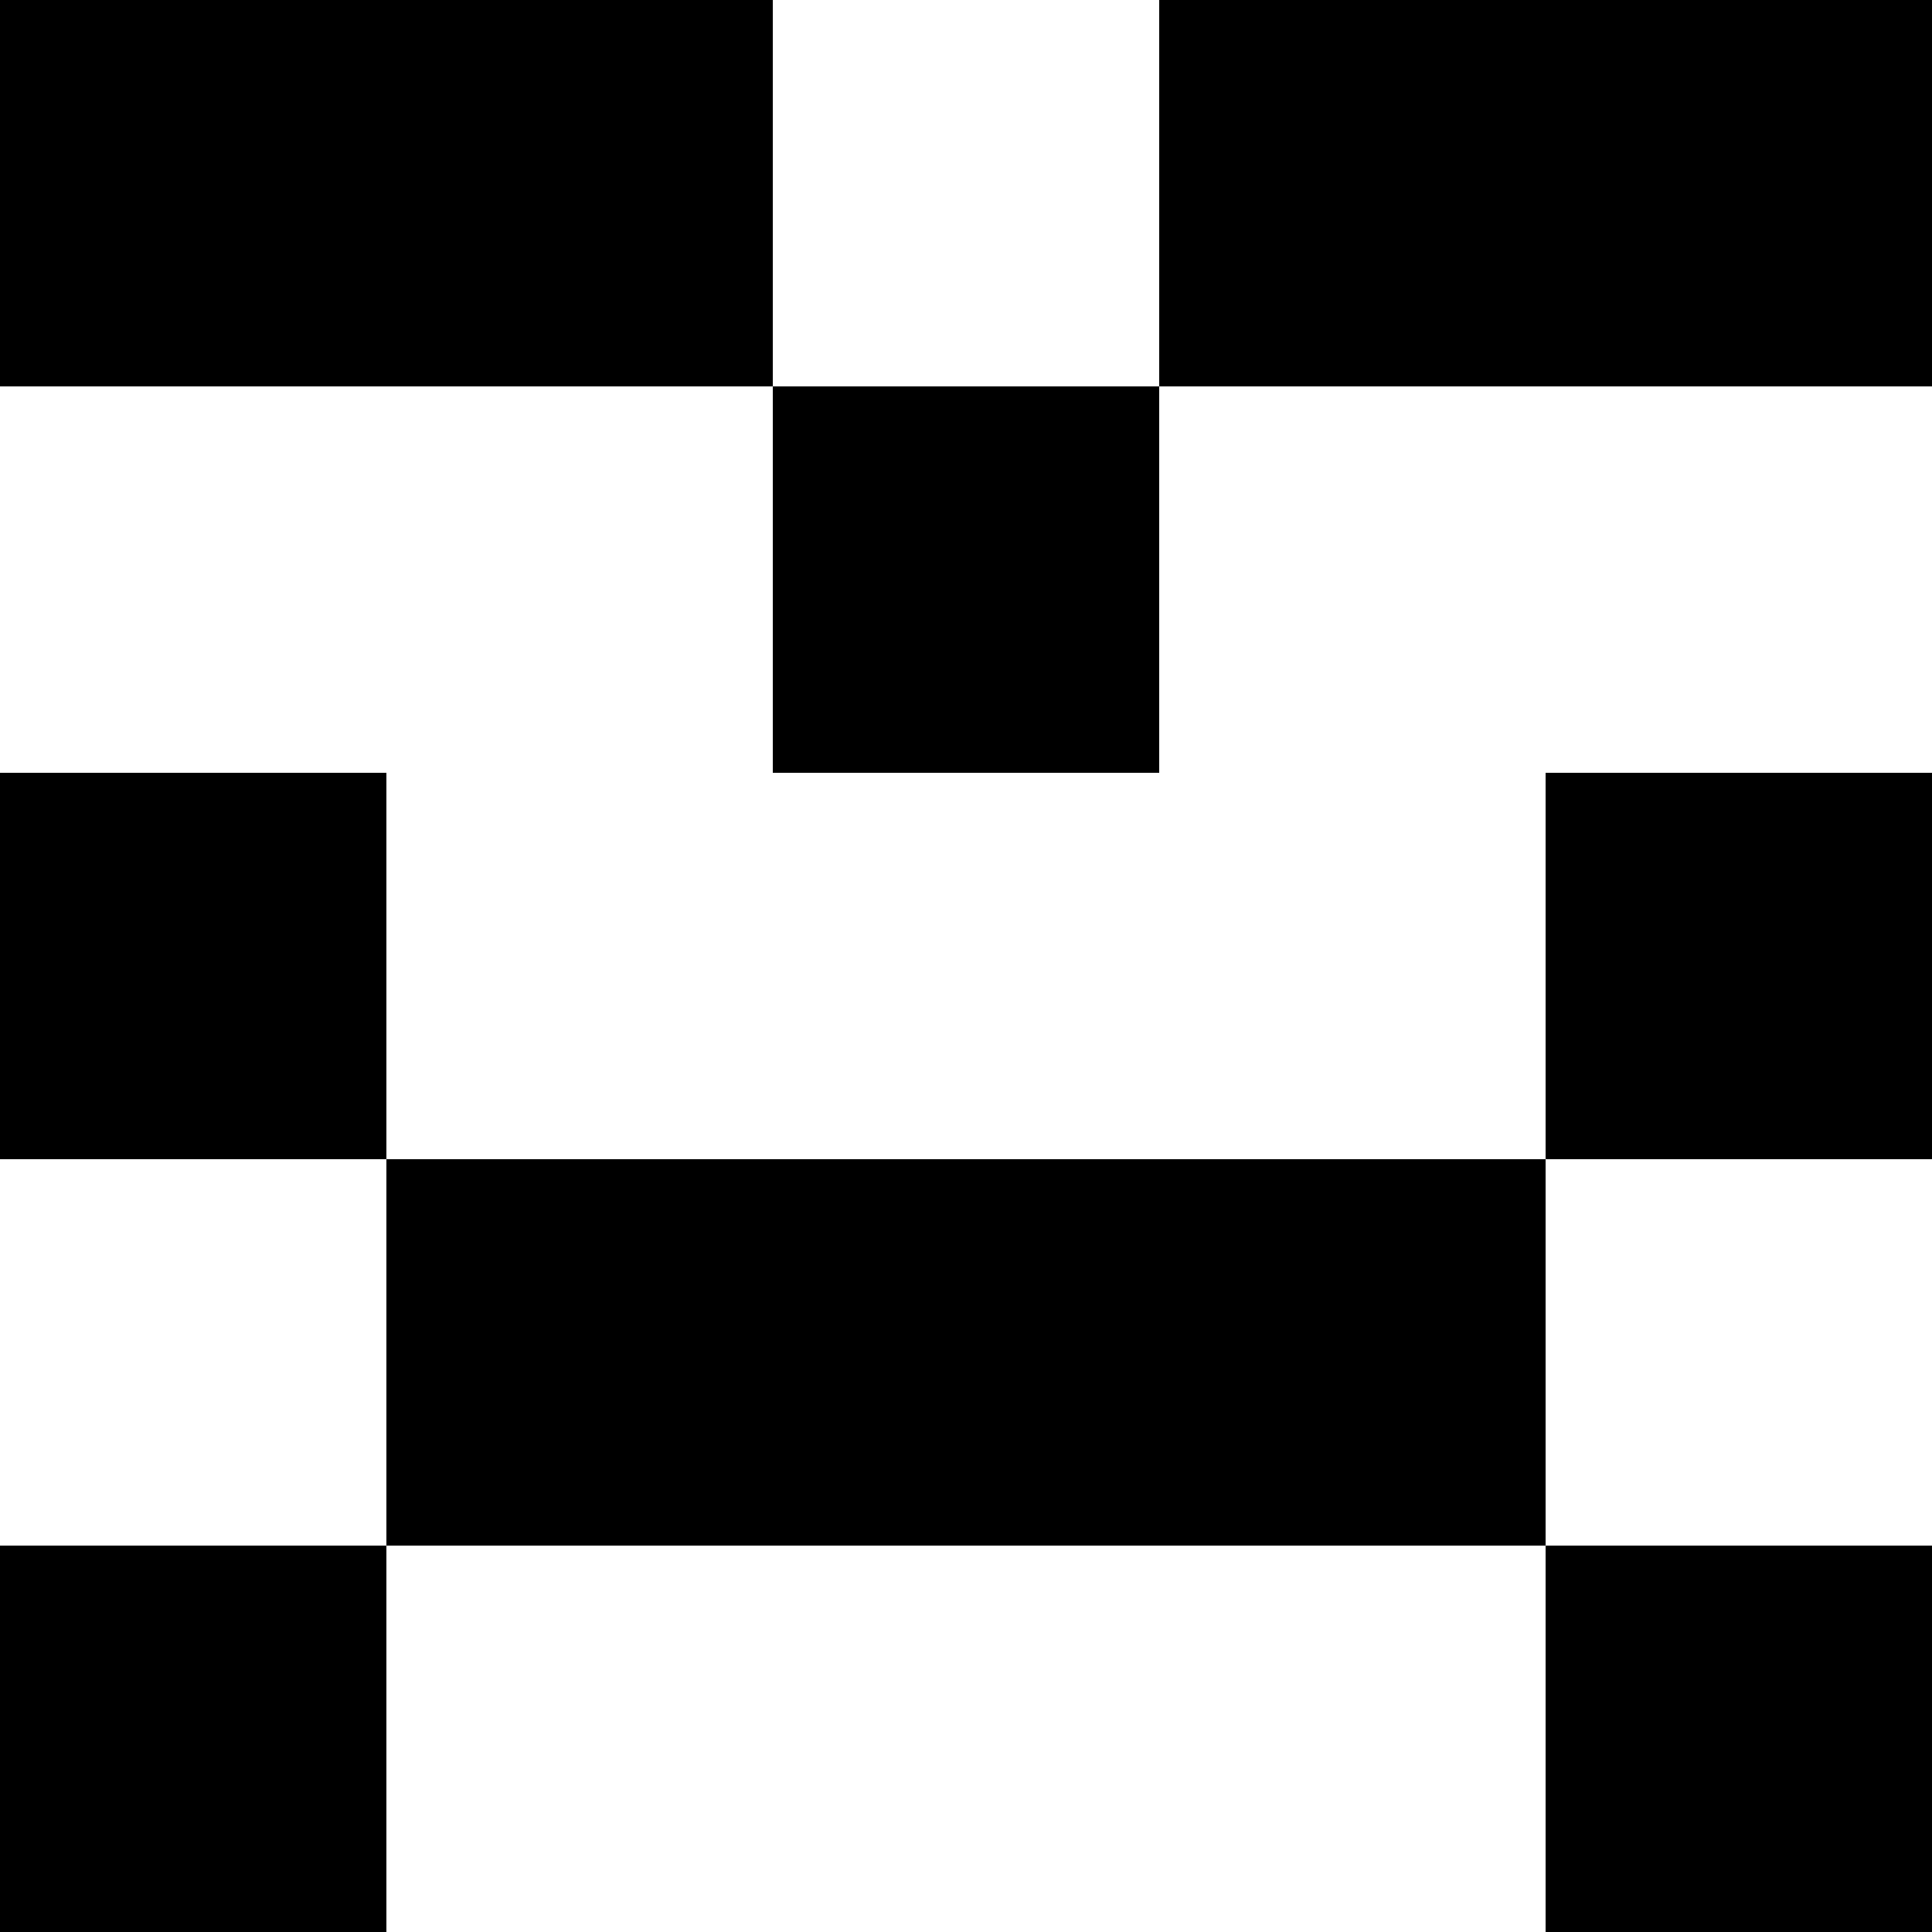
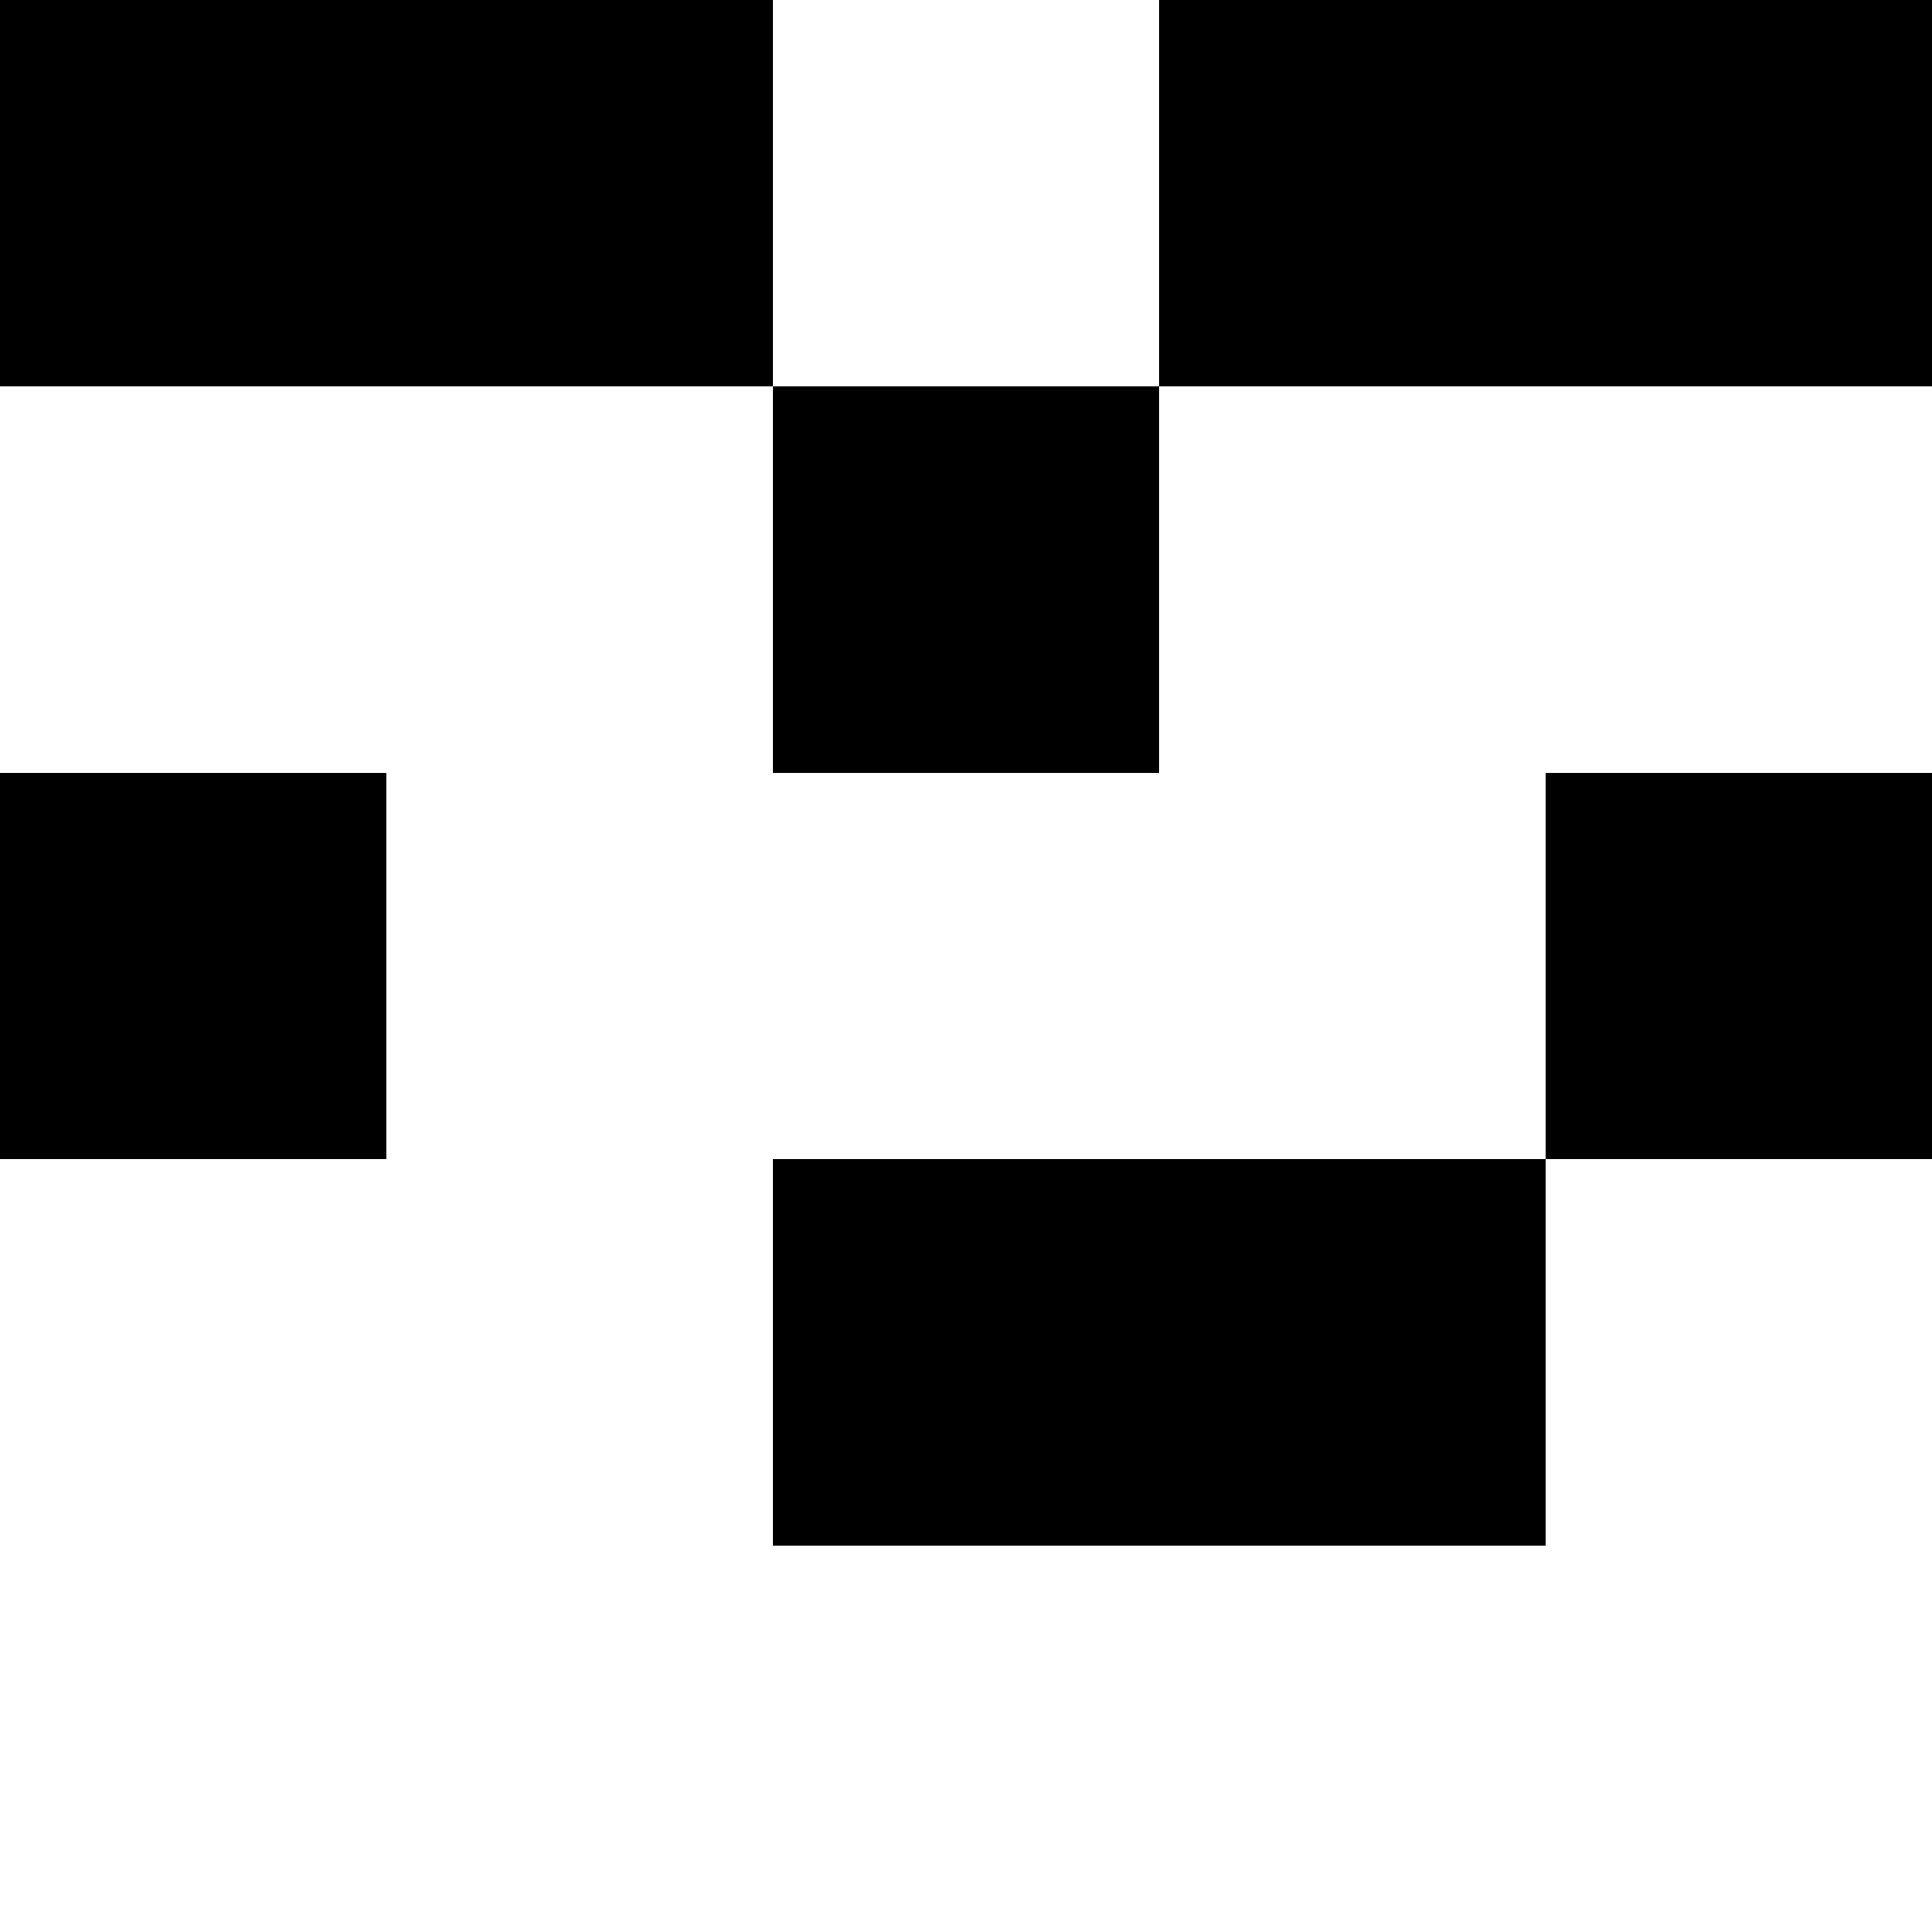
<svg xmlns="http://www.w3.org/2000/svg" viewBox="0 0 200 200" width="200" height="200">
  <rect x="0" y="0" width="40" height="40" fill="hsl(0.2turn 40% 80%)" />
  <rect x="40" y="0" width="40" height="40" fill="hsl(0.2turn 40% 80%)" />
  <rect x="120" y="0" width="40" height="40" fill="hsl(0.2turn 40% 80%)" />
  <rect x="160" y="0" width="40" height="40" fill="hsl(0.2turn 40% 80%)" />
  <rect x="80" y="40" width="40" height="40" fill="hsl(0.2turn 40% 80%)" />
  <rect x="0" y="80" width="40" height="40" fill="hsl(0.2turn 40% 80%)" />
  <rect x="160" y="80" width="40" height="40" fill="hsl(0.2turn 40% 80%)" />
-   <rect x="40" y="120" width="40" height="40" fill="hsl(0.2turn 40% 80%)" />
  <rect x="80" y="120" width="40" height="40" fill="hsl(0.2turn 40% 80%)" />
  <rect x="120" y="120" width="40" height="40" fill="hsl(0.2turn 40% 80%)" />
-   <rect x="0" y="160" width="40" height="40" fill="hsl(0.2turn 40% 80%)" />
-   <rect x="160" y="160" width="40" height="40" fill="hsl(0.2turn 40% 80%)" />
</svg>